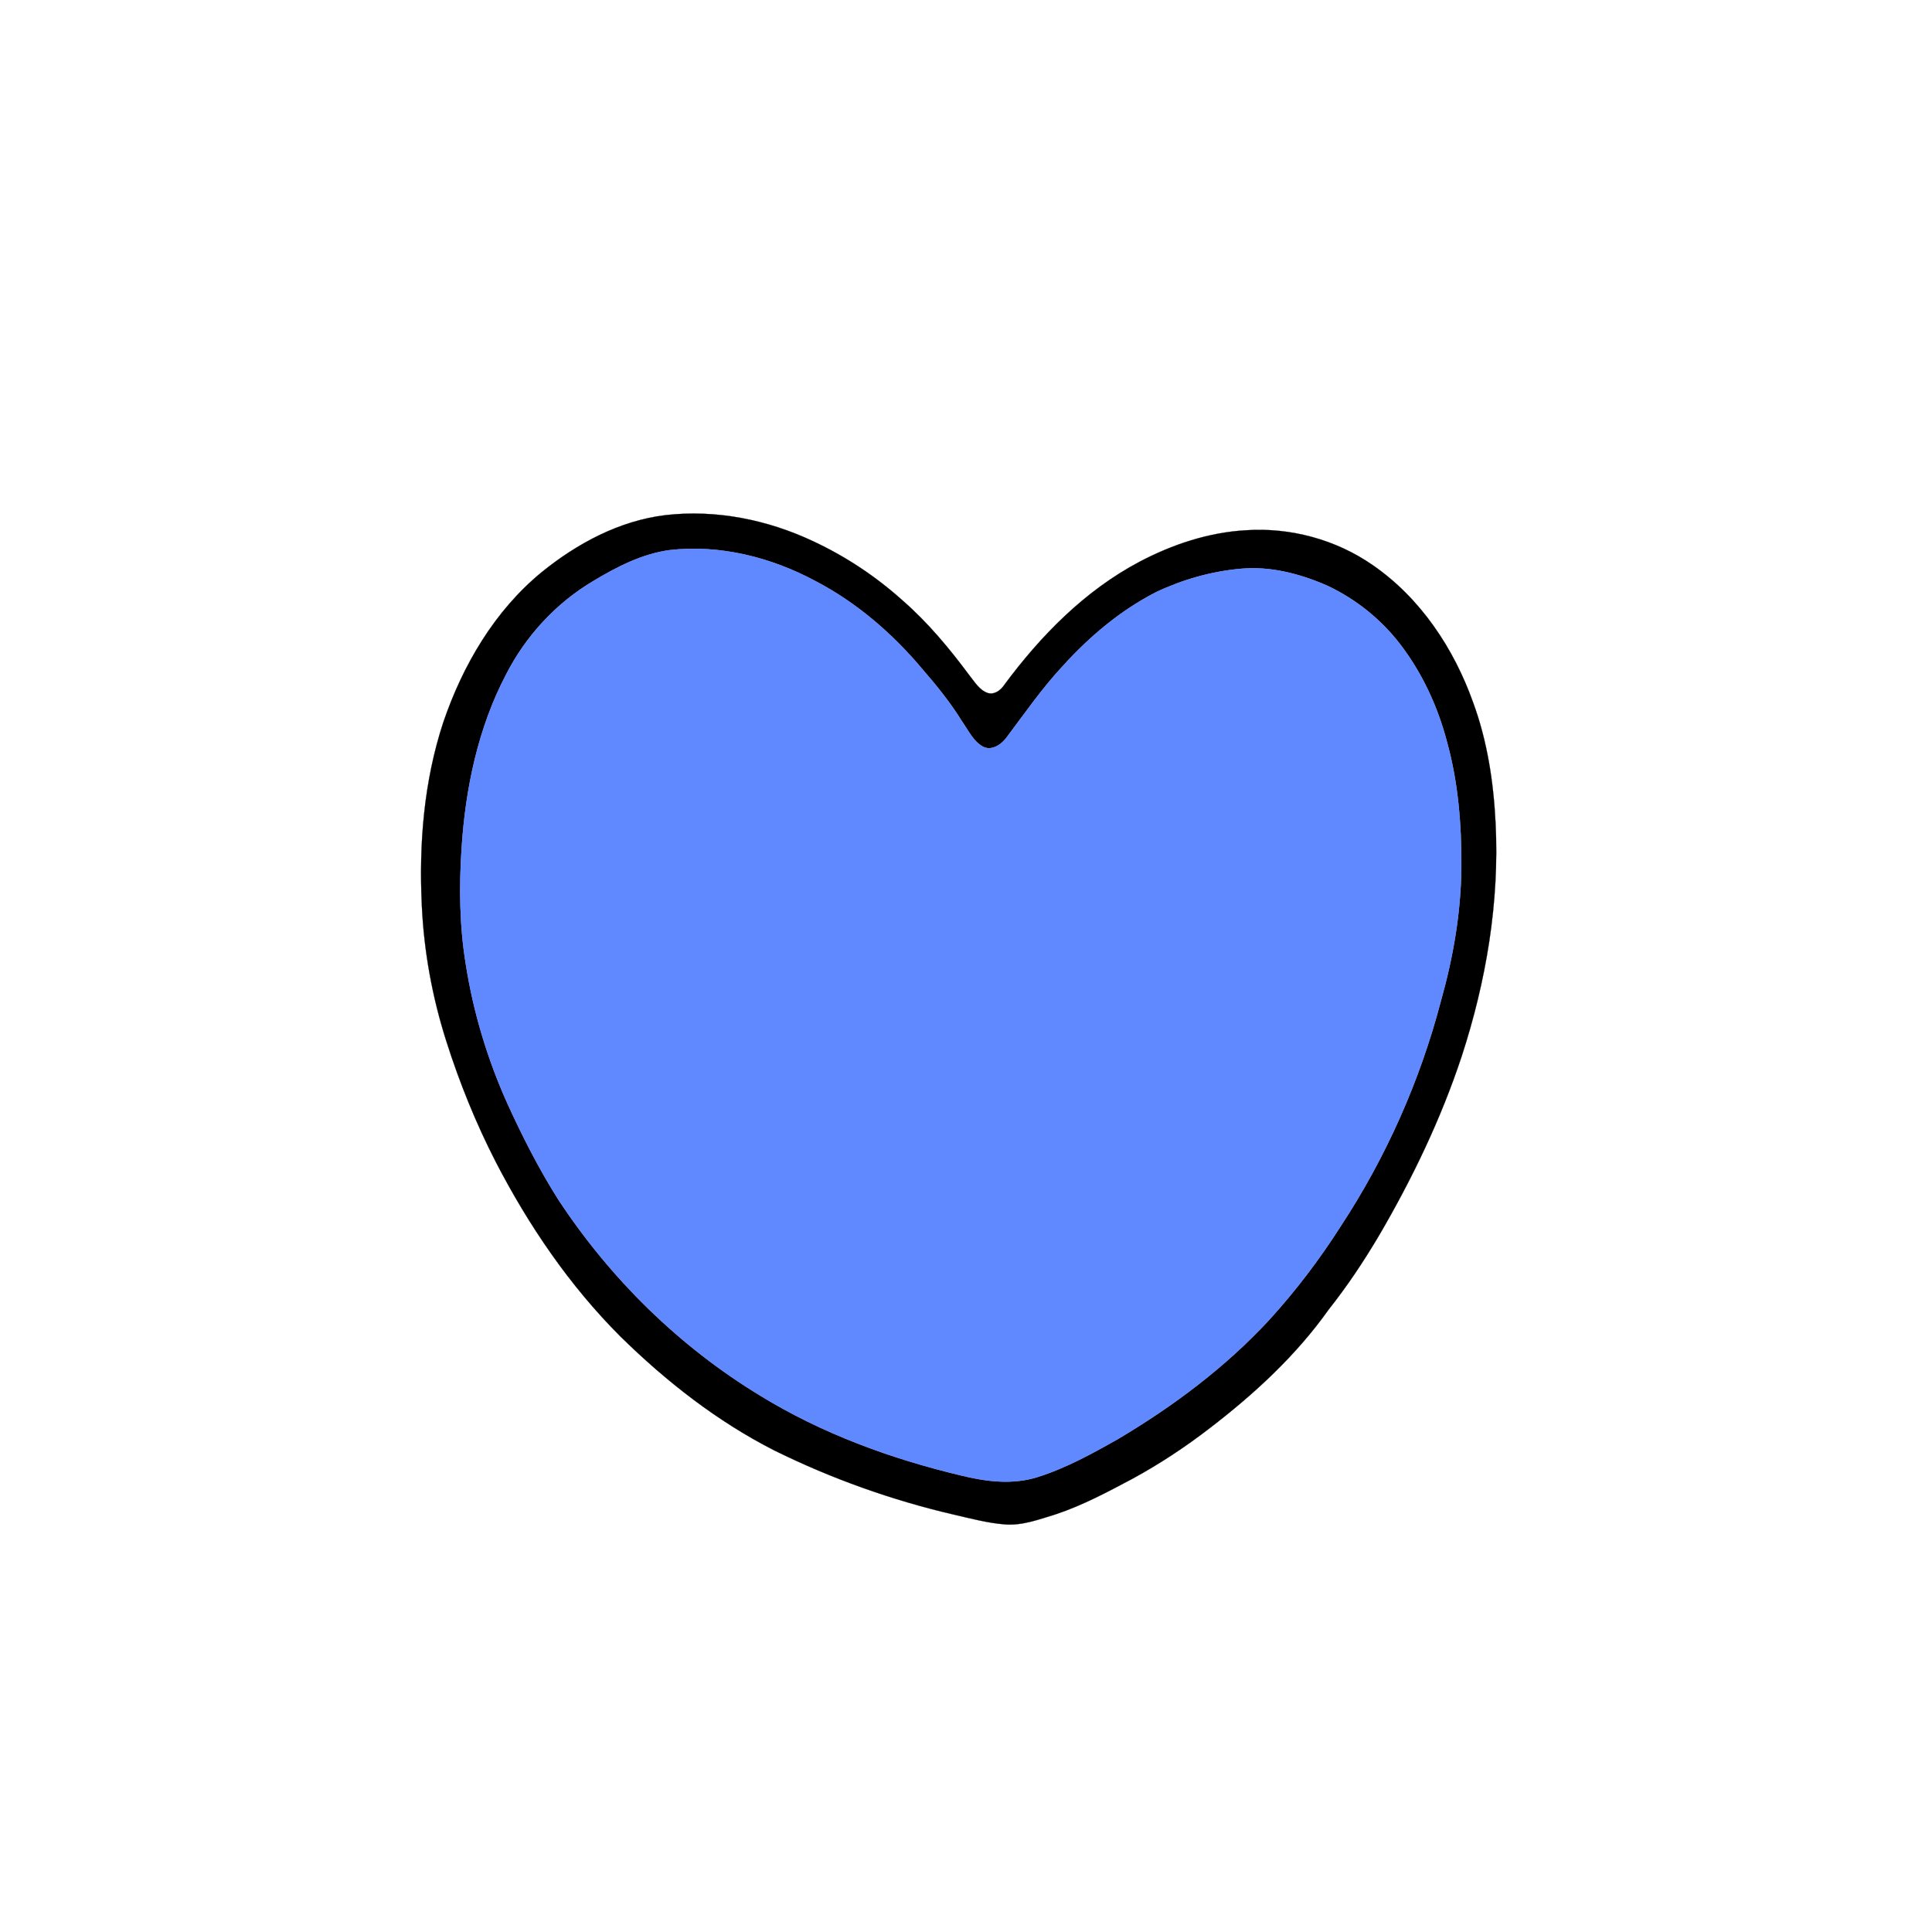
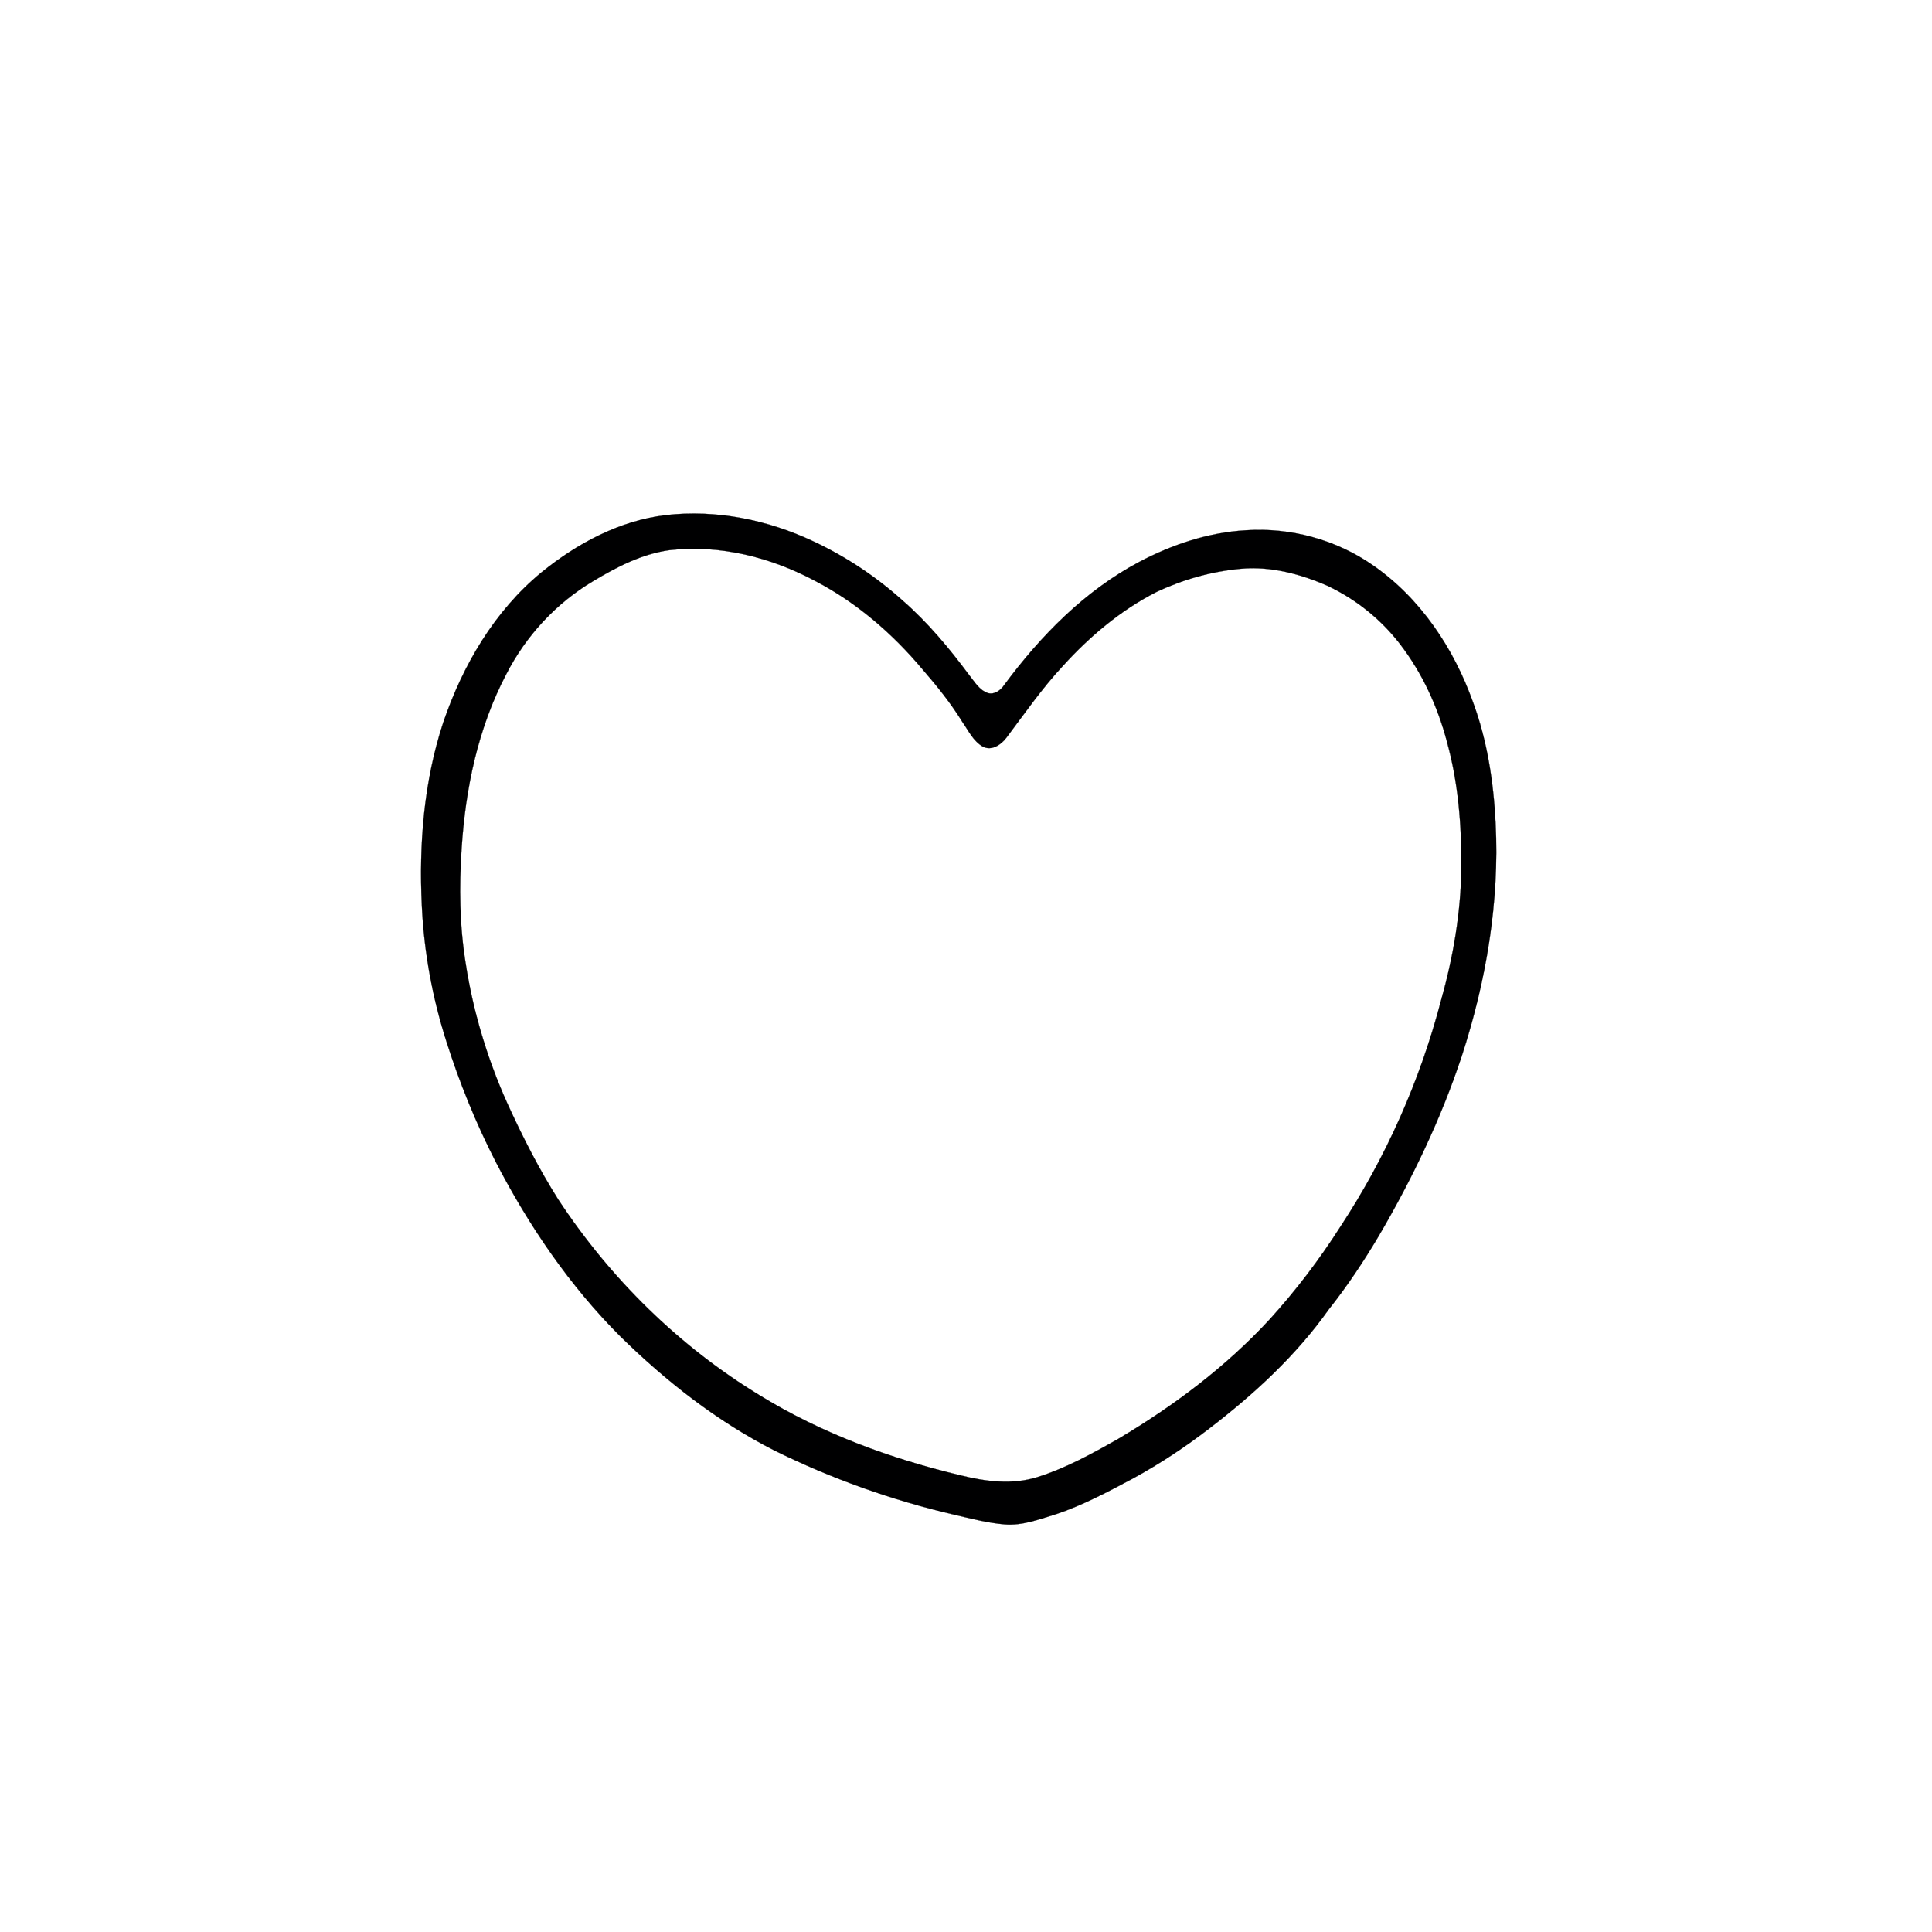
<svg xmlns="http://www.w3.org/2000/svg" width="1000pt" height="1000pt" viewBox="0 0 1000 1000" version="1.1">
  <path fill="#000001" stroke="#000001" stroke-width="0.094" opacity="1.00" d=" M 344.49 266.63 C 370.56 263.63 397.22 269.00 420.85 280.13 C 437.72 287.99 453.39 298.39 467.22 310.84 C 480.27 322.22 491.38 335.60 501.68 349.46 C 504.46 352.89 506.88 357.20 511.29 358.71 C 514.66 359.73 517.87 357.33 519.68 354.68 C 538.54 329.15 561.44 305.78 589.73 290.81 C 606.79 281.81 625.58 275.55 644.93 274.46 C 668.00 272.93 691.58 279.31 710.57 292.54 C 735.19 309.55 752.46 335.54 762.43 363.46 C 769.82 383.47 773.04 404.76 774.10 425.99 C 776.18 466.91 769.22 507.96 756.54 546.81 C 745.81 579.23 730.94 610.17 713.71 639.62 C 705.87 652.86 697.32 665.69 687.76 677.76 C 670.90 701.55 649.22 721.53 626.16 739.20 C 613.58 748.93 600.26 757.70 586.31 765.32 C 573.44 772.15 560.50 779.10 546.64 783.73 C 537.96 786.36 529.16 789.79 519.92 789.01 C 511.09 788.28 502.49 785.98 493.89 784.00 C 461.80 776.55 430.55 765.41 401.00 750.85 C 371.34 735.80 344.84 715.05 321.18 691.81 C 294.84 665.50 273.67 634.38 256.61 601.40 C 246.33 581.35 237.83 560.39 231.02 538.92 C 223.80 516.29 219.48 492.74 218.36 469.01 C 216.79 437.01 219.38 404.44 229.45 373.87 C 239.50 344.35 255.95 316.24 280.26 296.25 C 298.71 281.26 320.63 269.51 344.49 266.63 M 346.47 284.75 C 332.21 286.73 319.14 293.48 306.95 300.83 C 287.81 312.19 272.14 329.19 262.02 348.99 C 247.45 376.73 240.93 408.03 238.93 439.10 C 237.61 459.08 237.84 479.22 241.09 499.02 C 244.98 523.92 252.33 548.28 262.67 571.26 C 270.44 588.32 278.97 605.07 289.00 620.93 C 315.91 661.85 351.67 697.04 393.60 722.44 C 425.49 742.03 461.05 755.01 497.35 763.68 C 510.21 766.85 523.97 768.61 536.86 764.58 C 551.67 759.95 565.33 752.37 578.78 744.77 C 607.43 727.76 634.46 707.53 657.11 682.99 C 670.72 668.03 682.99 651.86 693.87 634.81 C 717.41 599.00 735.02 559.34 745.86 517.89 C 752.17 495.47 756.17 472.32 756.39 448.99 C 756.53 427.13 754.80 405.08 748.94 383.95 C 744.18 365.75 736.13 348.33 724.66 333.38 C 714.74 320.47 701.66 310.02 686.91 303.11 C 672.85 296.98 657.43 292.93 641.99 294.41 C 626.92 295.78 612.10 300.01 598.43 306.48 C 580.11 315.83 564.16 329.28 550.38 344.43 C 539.48 356.07 530.41 369.22 520.84 381.93 C 518.15 385.53 513.05 388.89 508.60 386.37 C 503.74 383.58 501.30 378.22 498.20 373.80 C 492.20 364.05 485.02 355.10 477.51 346.47 C 462.08 328.04 443.54 311.99 422.18 300.82 C 399.19 288.46 372.60 281.73 346.47 284.75 Z" />
-   <path fill="#6089ff" stroke="#6089ff" stroke-width="0.094" opacity="1.00" d=" M 346.47 284.75 C 372.60 281.73 399.19 288.46 422.18 300.82 C 443.54 311.99 462.08 328.04 477.51 346.47 C 485.02 355.10 492.20 364.05 498.20 373.80 C 501.30 378.22 503.74 383.58 508.60 386.37 C 513.05 388.89 518.15 385.53 520.84 381.93 C 530.41 369.22 539.48 356.07 550.38 344.43 C 564.16 329.28 580.11 315.83 598.43 306.48 C 612.10 300.01 626.92 295.78 641.99 294.41 C 657.43 292.93 672.85 296.98 686.91 303.11 C 701.66 310.02 714.74 320.47 724.66 333.38 C 736.13 348.33 744.18 365.75 748.94 383.95 C 754.80 405.08 756.53 427.13 756.39 448.99 C 756.17 472.32 752.17 495.47 745.86 517.89 C 735.02 559.34 717.41 599.00 693.87 634.81 C 682.99 651.86 670.72 668.03 657.11 682.99 C 634.46 707.53 607.43 727.76 578.78 744.77 C 565.33 752.37 551.67 759.95 536.86 764.58 C 523.97 768.61 510.21 766.85 497.35 763.68 C 461.05 755.01 425.49 742.03 393.60 722.44 C 351.67 697.04 315.91 661.85 289.00 620.93 C 278.97 605.07 270.44 588.32 262.67 571.26 C 252.33 548.28 244.98 523.92 241.09 499.02 C 237.84 479.22 237.61 459.08 238.93 439.10 C 240.93 408.03 247.45 376.73 262.02 348.99 C 272.14 329.19 287.81 312.19 306.95 300.83 C 319.14 293.48 332.21 286.73 346.47 284.75 Z" />
</svg>